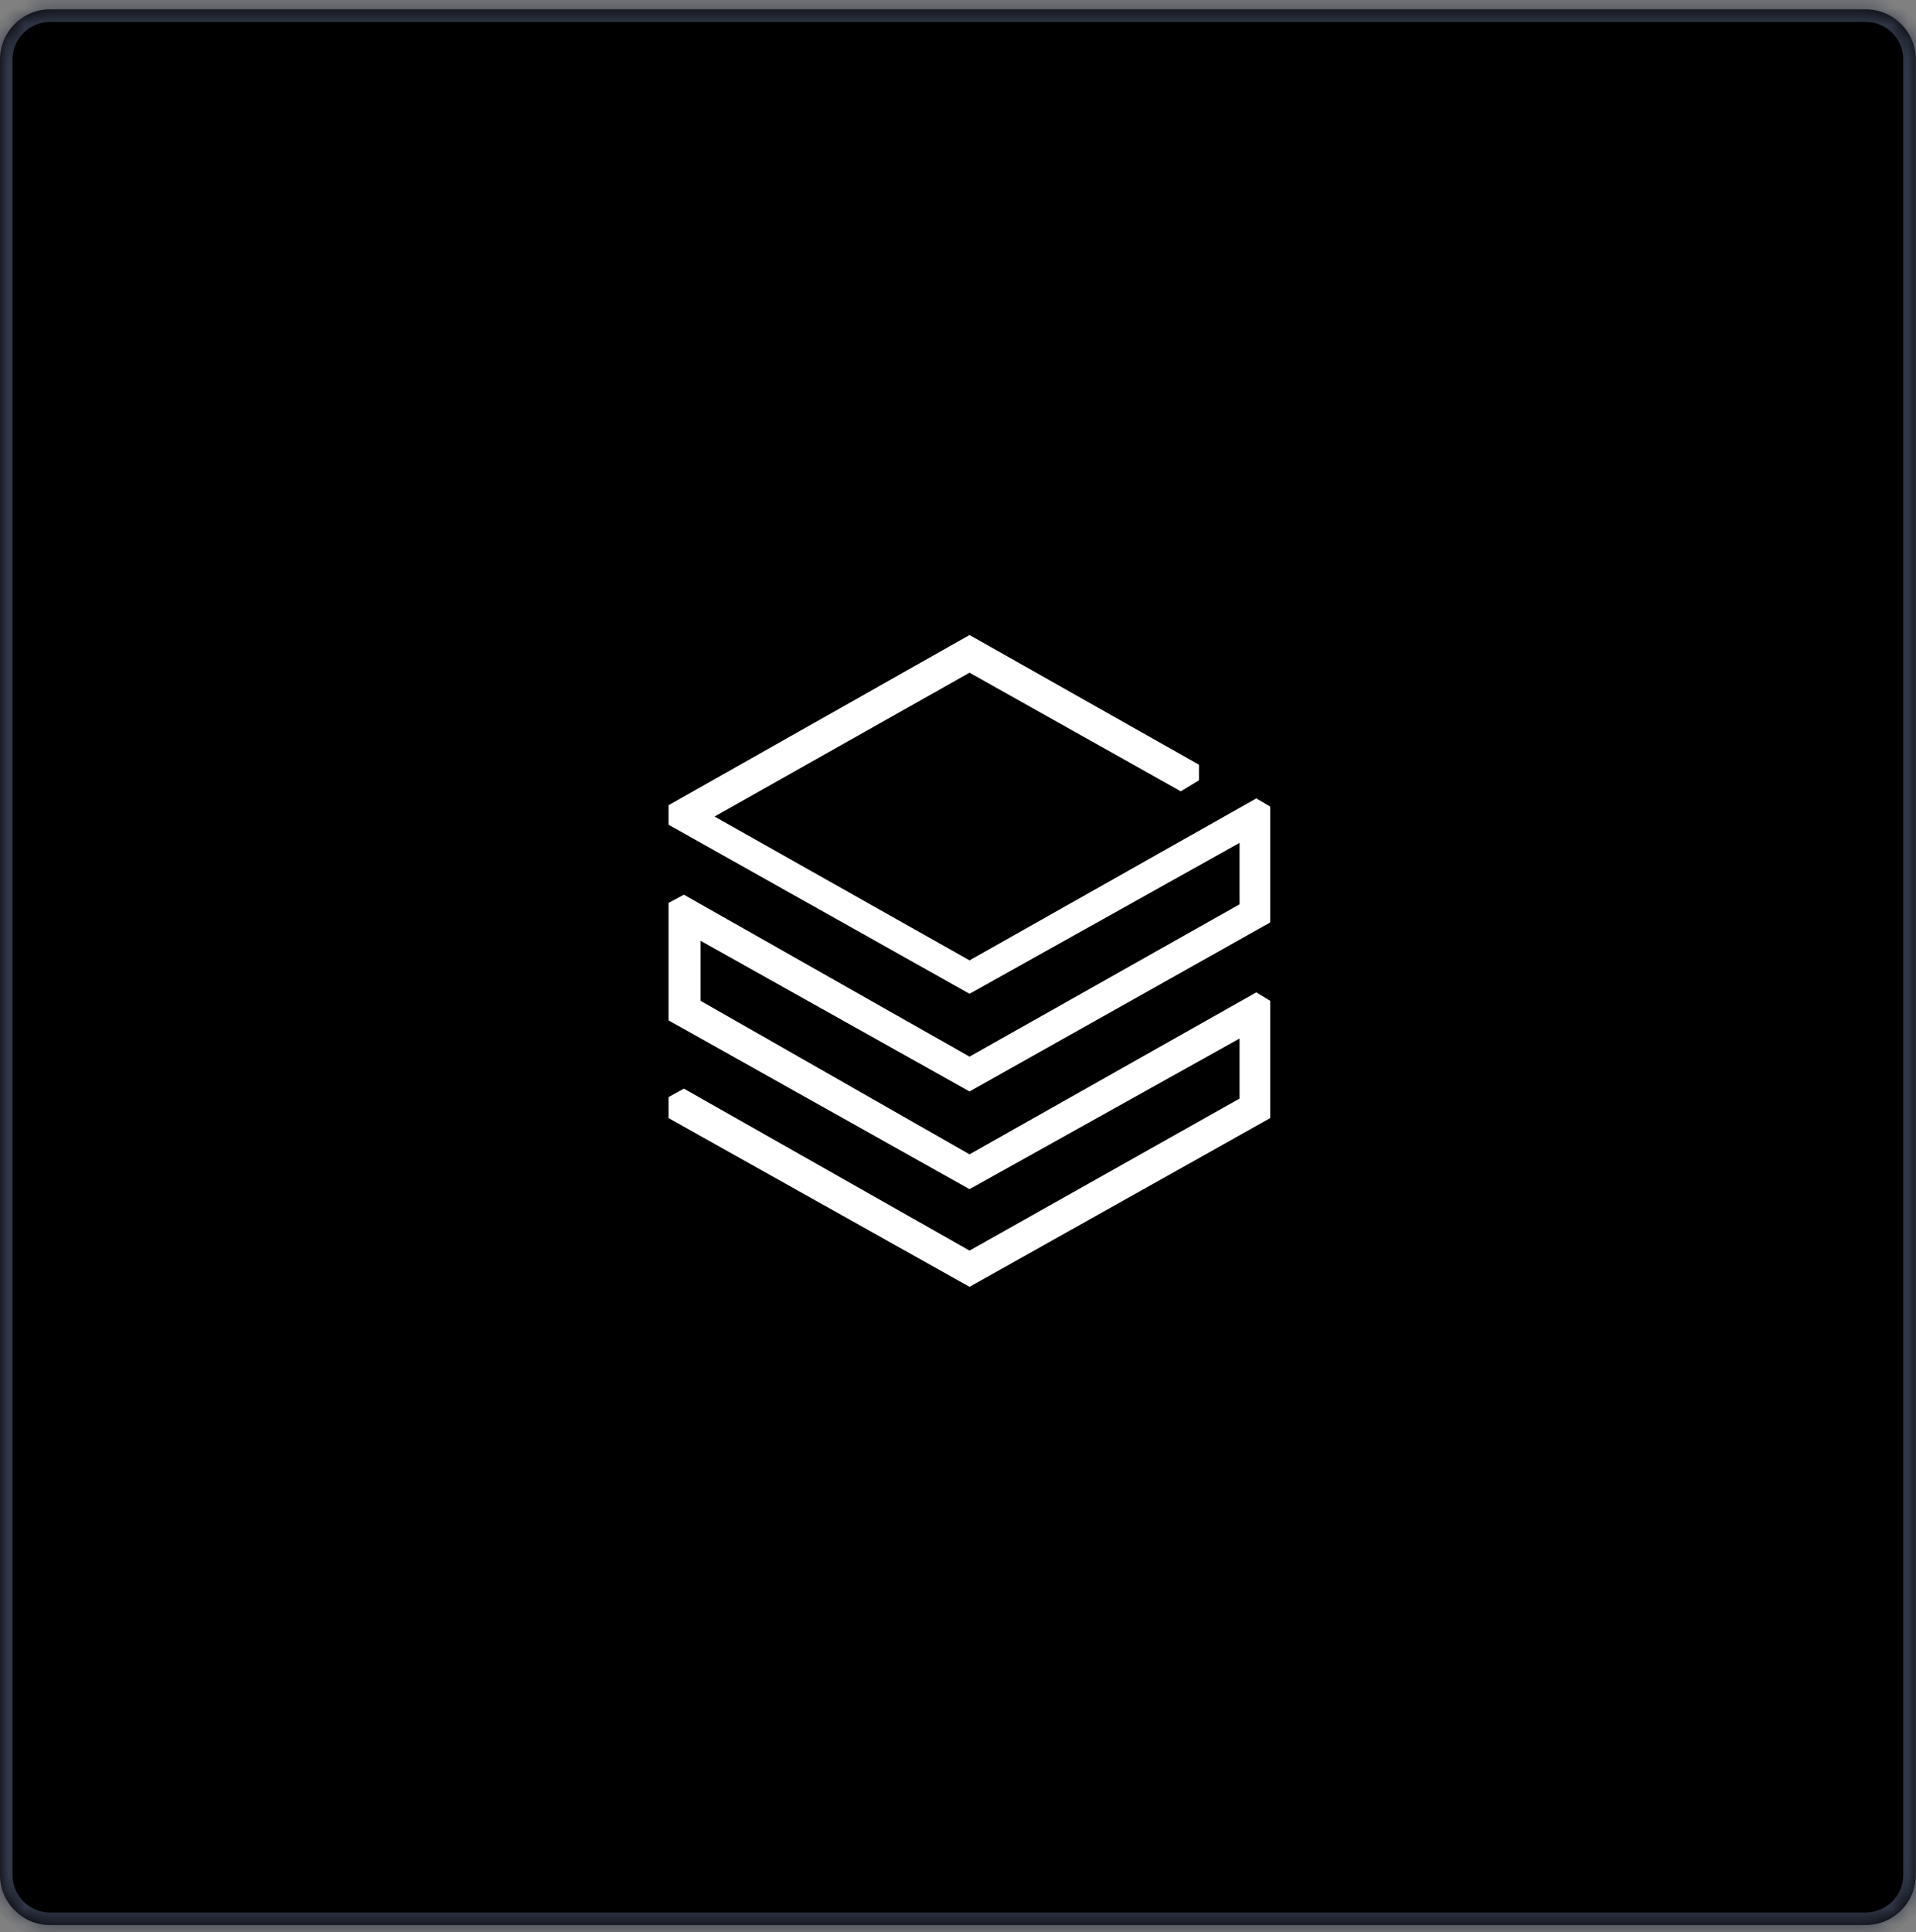
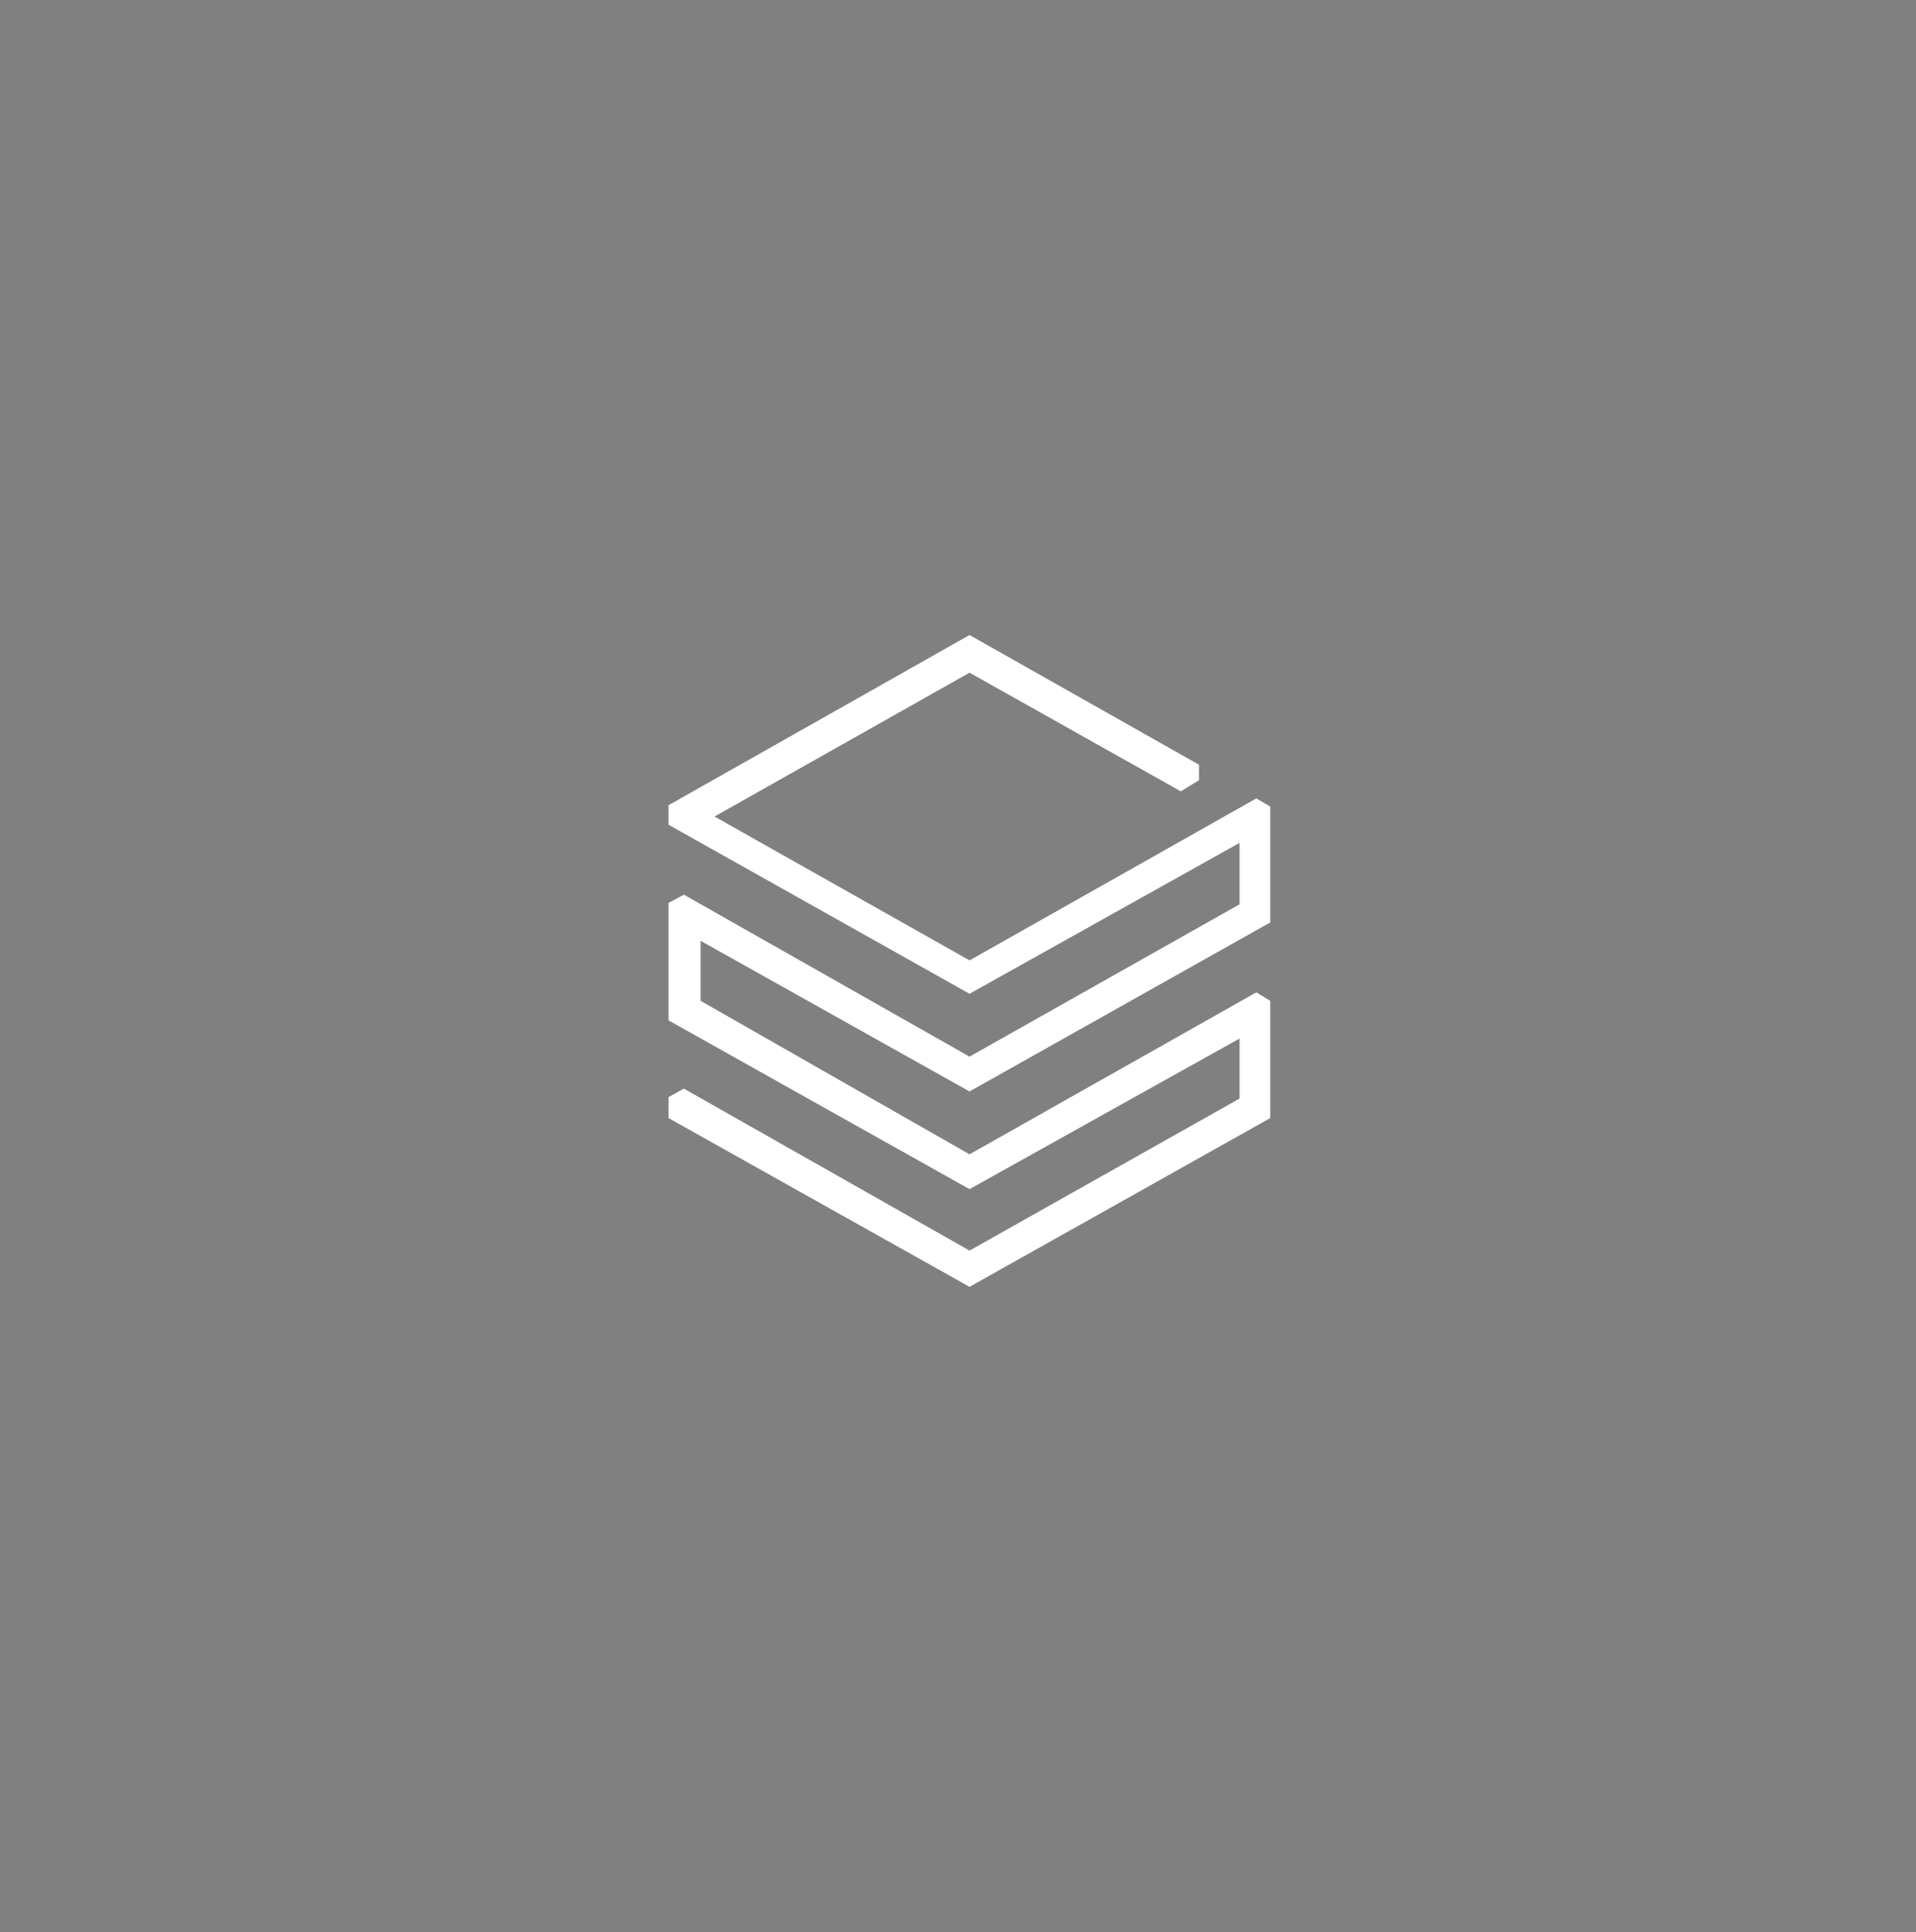
<svg xmlns="http://www.w3.org/2000/svg" width="117" height="118" viewBox="0 0 117 118" fill="none">
  <rect x="0" y="0" width="117" height="118" fill="#808080" stroke="none" />
  <mask id="path-1-inside-1_595_19007" fill="white">
-     <path d="M-0.001 3.629C-0.001 1.94 1.369 0.571 3.058 0.571H113.929C115.618 0.571 116.987 1.94 116.987 3.629V114.5C116.987 116.19 115.618 117.559 113.929 117.559H3.058C1.369 117.559 -0.001 116.19 -0.001 114.5V3.629Z" />
-   </mask>
-   <path d="M-0.001 3.629C-0.001 1.94 1.369 0.571 3.058 0.571H113.929C115.618 0.571 116.987 1.94 116.987 3.629V114.5C116.987 116.19 115.618 117.559 113.929 117.559H3.058C1.369 117.559 -0.001 116.19 -0.001 114.5V3.629Z" fill="black" />
-   <path d="M0.764 3.629C0.764 2.362 1.791 1.335 3.058 1.335V-0.194C0.946 -0.194 -0.765 1.518 -0.765 3.629H0.764ZM3.058 1.335H113.929V-0.194H3.058V1.335ZM113.929 1.335C115.196 1.335 116.223 2.362 116.223 3.629H117.752C117.752 1.518 116.04 -0.194 113.929 -0.194V1.335ZM116.223 3.629V114.5H117.752V3.629H116.223ZM116.223 114.5C116.223 115.767 115.196 116.794 113.929 116.794V118.324C116.04 118.324 117.752 116.612 117.752 114.5H116.223ZM113.929 116.794H3.058V118.324H113.929V116.794ZM3.058 116.794C1.791 116.794 0.764 115.767 0.764 114.5H-0.765C-0.765 116.612 0.946 118.324 3.058 118.324V116.794ZM0.764 114.5V3.629H-0.765V114.5H0.764Z" fill="#323849" mask="url(#path-1-inside-1_595_19007)" />
-   <rect x="34.026" y="34.47" width="49.4" height="49.4" stroke="black" stroke-width="0.765" />
+     </mask>
  <path d="M40.825 49.172V50.365L59.204 60.688L75.694 51.472V55.224L59.204 64.526L41.761 54.636L40.825 55.137V62.313L59.204 72.619L75.694 63.42V67.086L59.204 76.371L41.761 66.48L40.825 66.999V68.279L59.204 78.584L77.567 68.279V61.12L76.717 60.601L59.204 70.492L42.784 61.12V57.454L59.204 66.653L77.567 56.331V49.258L76.717 48.757L59.204 58.648L43.633 49.864L59.204 41.08L72.105 48.325L73.215 47.65V46.699L59.204 38.78L40.825 49.172Z" fill="white" />
</svg>